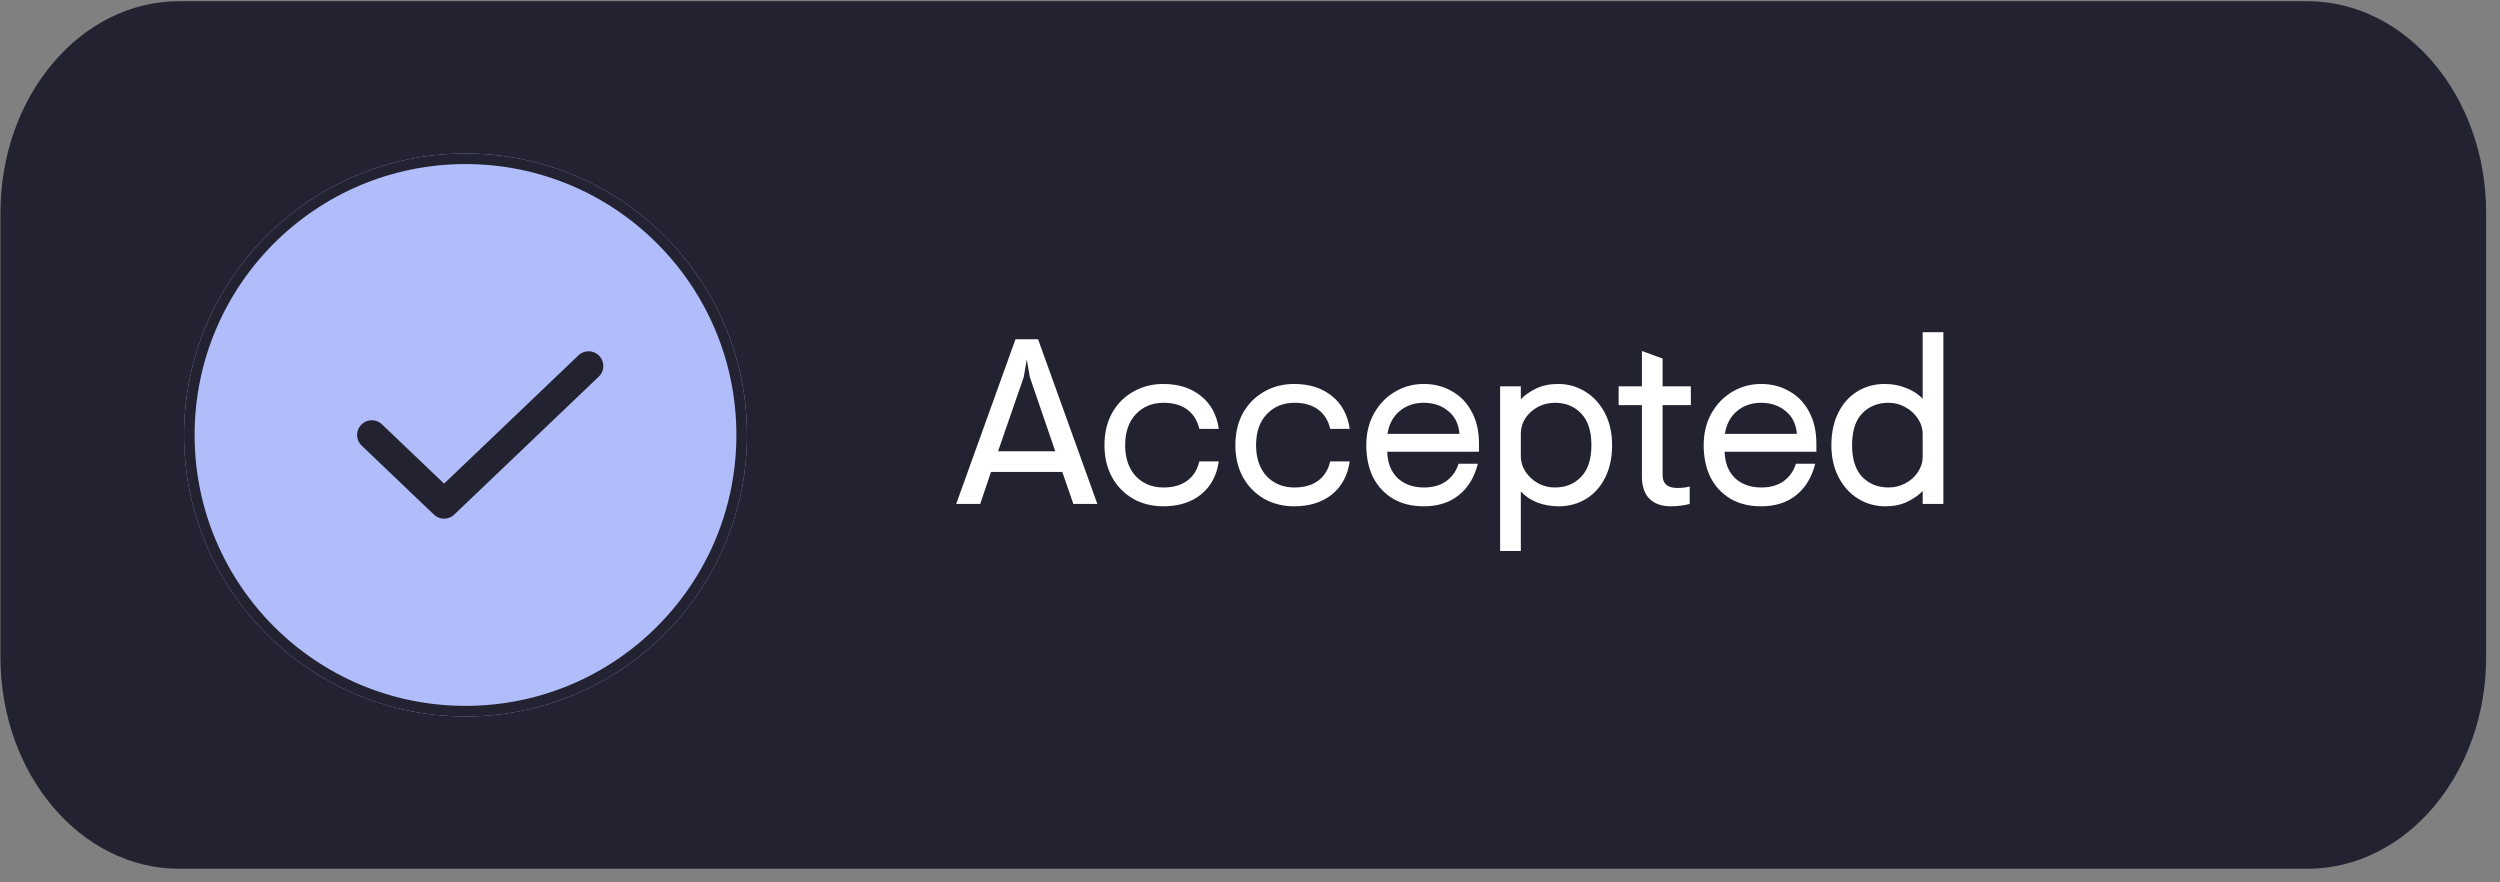
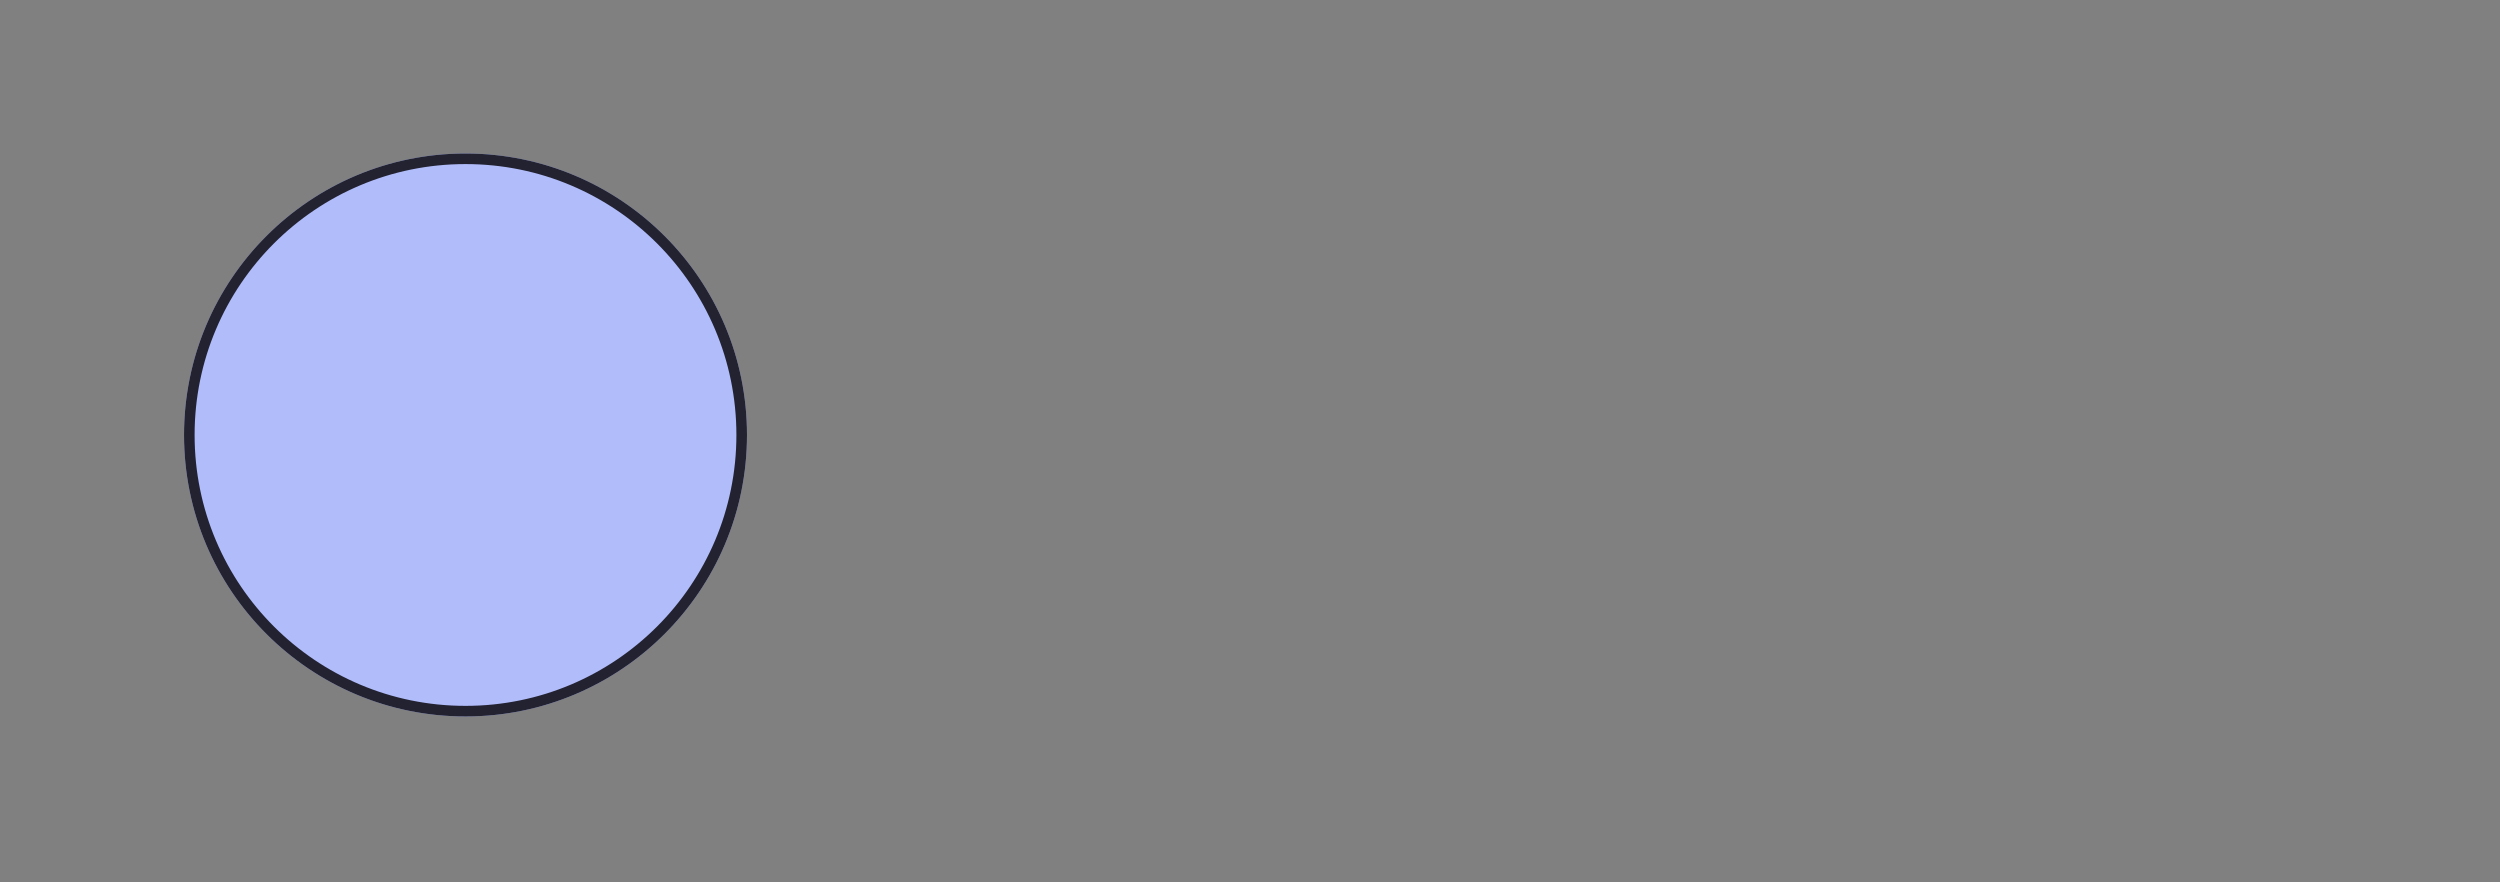
<svg xmlns="http://www.w3.org/2000/svg" width="170" height="60" viewBox="0 0 170 60" fill="none">
  <rect x="0" y="0" width="170" height="60" fill="#808080" stroke="none" />
-   <path d="M169.057 14.47C169.057 6.524 163.612 0.082 156.897 0.082H12.191C5.476 0.082 0.031 6.524 0.031 14.47V44.686C0.031 52.633 5.476 59.075 12.191 59.075H156.897C163.612 59.075 169.057 52.633 169.057 44.686V14.47Z" fill="#222231" />
  <path d="M50.795 29.578C50.795 19.007 42.225 10.438 31.654 10.438C21.083 10.438 12.514 19.007 12.514 29.578C12.514 40.149 21.083 48.719 31.654 48.719C42.225 48.719 50.795 40.149 50.795 29.578Z" fill="#B1BCFA" />
-   <path d="M40.025 24.888L30.197 34.269L25.283 29.578" stroke="#222231" stroke-width="2" stroke-linecap="round" stroke-linejoin="round" />
  <path fill-rule="evenodd" clip-rule="evenodd" d="M50.075 29.578C50.075 39.752 41.828 47.999 31.654 47.999C21.48 47.999 13.233 39.752 13.233 29.578C13.233 19.404 21.48 11.157 31.654 11.157C41.828 11.157 50.075 19.404 50.075 29.578ZM31.654 10.438C42.225 10.438 50.795 19.007 50.795 29.578C50.795 40.149 42.225 48.719 31.654 48.719C21.083 48.719 12.514 40.149 12.514 29.578C12.514 19.007 21.083 10.438 31.654 10.438Z" fill="#222231" />
-   <path d="M69.053 23.069H70.589L74.621 34.269H72.989L72.237 32.093H67.389L66.653 34.269H65.021L69.053 23.069ZM71.757 30.685L70.029 25.645L69.821 24.445L69.613 25.645L67.869 30.685H71.757ZM79.103 34.429C78.346 34.429 77.663 34.258 77.055 33.917C76.447 33.565 75.967 33.074 75.615 32.445C75.274 31.816 75.103 31.09 75.103 30.269C75.103 29.448 75.274 28.722 75.615 28.093C75.967 27.464 76.447 26.978 77.055 26.637C77.663 26.285 78.346 26.109 79.103 26.109C80.138 26.109 80.991 26.381 81.663 26.925C82.335 27.458 82.74 28.205 82.879 29.165H81.551C81.423 28.6 81.151 28.162 80.735 27.853C80.319 27.544 79.78 27.389 79.119 27.389C78.351 27.389 77.722 27.65 77.231 28.173C76.751 28.685 76.511 29.384 76.511 30.269C76.511 31.154 76.751 31.858 77.231 32.381C77.722 32.893 78.351 33.149 79.119 33.149C79.78 33.149 80.319 32.994 80.735 32.685C81.151 32.376 81.423 31.938 81.551 31.373H82.879C82.74 32.333 82.335 33.085 81.663 33.629C80.991 34.162 80.138 34.429 79.103 34.429ZM88.005 34.429C87.248 34.429 86.566 34.258 85.957 33.917C85.35 33.565 84.87 33.074 84.517 32.445C84.176 31.816 84.005 31.09 84.005 30.269C84.005 29.448 84.176 28.722 84.517 28.093C84.87 27.464 85.35 26.978 85.957 26.637C86.566 26.285 87.248 26.109 88.005 26.109C89.04 26.109 89.894 26.381 90.566 26.925C91.237 27.458 91.643 28.205 91.781 29.165H90.454C90.326 28.6 90.053 28.162 89.638 27.853C89.222 27.544 88.683 27.389 88.022 27.389C87.254 27.389 86.624 27.65 86.133 28.173C85.653 28.685 85.413 29.384 85.413 30.269C85.413 31.154 85.653 31.858 86.133 32.381C86.624 32.893 87.254 33.149 88.022 33.149C88.683 33.149 89.222 32.994 89.638 32.685C90.053 32.376 90.326 31.938 90.454 31.373H91.781C91.643 32.333 91.237 33.085 90.566 33.629C89.894 34.162 89.04 34.429 88.005 34.429ZM96.812 34.429C96.012 34.429 95.319 34.258 94.732 33.917C94.145 33.565 93.692 33.08 93.372 32.461C93.063 31.832 92.908 31.101 92.908 30.269C92.908 29.458 93.084 28.738 93.436 28.109C93.788 27.48 94.263 26.989 94.86 26.637C95.457 26.285 96.108 26.109 96.812 26.109C97.527 26.109 98.167 26.274 98.732 26.605C99.308 26.925 99.756 27.389 100.076 27.997C100.407 28.605 100.572 29.33 100.572 30.173V30.717H94.332C94.353 31.474 94.588 32.072 95.036 32.509C95.495 32.936 96.092 33.149 96.828 33.149C97.436 33.149 97.943 33.005 98.348 32.717C98.753 32.418 99.031 32.024 99.18 31.533H100.492C100.268 32.44 99.841 33.149 99.212 33.661C98.583 34.173 97.783 34.429 96.812 34.429ZM99.244 29.501C99.191 28.829 98.935 28.312 98.476 27.949C98.028 27.576 97.473 27.389 96.812 27.389C96.172 27.389 95.628 27.576 95.18 27.949C94.732 28.322 94.455 28.84 94.348 29.501H99.244ZM102.008 26.269H103.416V27.149C103.693 26.861 104.045 26.616 104.472 26.413C104.898 26.21 105.394 26.109 105.96 26.109C106.621 26.109 107.229 26.28 107.784 26.621C108.349 26.962 108.797 27.448 109.128 28.077C109.458 28.706 109.624 29.437 109.624 30.269C109.624 31.101 109.469 31.832 109.16 32.461C108.85 33.09 108.418 33.576 107.864 33.917C107.309 34.258 106.685 34.429 105.992 34.429C105.48 34.429 104.994 34.344 104.536 34.173C104.088 33.992 103.714 33.741 103.416 33.421V37.469H102.008V26.269ZM105.736 33.149C106.461 33.149 107.053 32.909 107.512 32.429C107.981 31.949 108.216 31.229 108.216 30.269C108.216 29.309 107.981 28.589 107.512 28.109C107.053 27.629 106.461 27.389 105.736 27.389C105.32 27.389 104.93 27.485 104.568 27.677C104.216 27.869 103.933 28.125 103.72 28.445C103.517 28.765 103.416 29.112 103.416 29.485V31.021C103.416 31.394 103.522 31.746 103.736 32.077C103.949 32.397 104.232 32.658 104.584 32.861C104.936 33.053 105.32 33.149 105.736 33.149ZM113.618 34.429C113 34.429 112.514 34.258 112.162 33.917C111.821 33.565 111.65 33.064 111.65 32.413V27.549H110.066V26.269H111.65V23.869L113.058 24.381V26.269H114.978V27.549H113.058V32.317C113.058 32.594 113.138 32.808 113.298 32.957C113.469 33.106 113.72 33.181 114.05 33.181C114.253 33.181 114.429 33.17 114.578 33.149C114.738 33.117 114.845 33.096 114.898 33.085V34.269C114.482 34.376 114.056 34.429 113.618 34.429ZM119.754 34.429C118.954 34.429 118.261 34.258 117.674 33.917C117.087 33.565 116.634 33.08 116.314 32.461C116.005 31.832 115.85 31.101 115.85 30.269C115.85 29.458 116.026 28.738 116.378 28.109C116.73 27.48 117.205 26.989 117.802 26.637C118.399 26.285 119.05 26.109 119.754 26.109C120.469 26.109 121.109 26.274 121.674 26.605C122.25 26.925 122.698 27.389 123.018 27.997C123.349 28.605 123.514 29.33 123.514 30.173V30.717H117.274C117.295 31.474 117.53 32.072 117.978 32.509C118.437 32.936 119.034 33.149 119.77 33.149C120.378 33.149 120.885 33.005 121.29 32.717C121.695 32.418 121.973 32.024 122.122 31.533H123.434C123.21 32.44 122.783 33.149 122.154 33.661C121.525 34.173 120.725 34.429 119.754 34.429ZM122.186 29.501C122.133 28.829 121.877 28.312 121.418 27.949C120.97 27.576 120.415 27.389 119.754 27.389C119.114 27.389 118.57 27.576 118.122 27.949C117.674 28.322 117.397 28.84 117.29 29.501H122.186ZM128.198 34.429C127.536 34.429 126.923 34.258 126.358 33.917C125.803 33.576 125.36 33.09 125.03 32.461C124.699 31.832 124.534 31.101 124.534 30.269C124.534 29.437 124.688 28.706 124.998 28.077C125.307 27.448 125.739 26.962 126.294 26.621C126.848 26.28 127.472 26.109 128.166 26.109C128.678 26.109 129.158 26.2 129.606 26.381C130.064 26.552 130.443 26.797 130.742 27.117V22.589H132.15V34.269H130.742V33.389C130.464 33.677 130.112 33.922 129.686 34.125C129.259 34.328 128.763 34.429 128.198 34.429ZM128.422 33.149C128.838 33.149 129.222 33.053 129.574 32.861C129.936 32.669 130.219 32.413 130.422 32.093C130.635 31.773 130.742 31.426 130.742 31.053V29.517C130.742 29.144 130.635 28.797 130.422 28.477C130.208 28.146 129.926 27.885 129.574 27.693C129.222 27.49 128.838 27.389 128.422 27.389C127.696 27.389 127.099 27.629 126.63 28.109C126.171 28.589 125.942 29.309 125.942 30.269C125.942 31.229 126.171 31.949 126.63 32.429C127.099 32.909 127.696 33.149 128.422 33.149Z" fill="white" />
</svg>